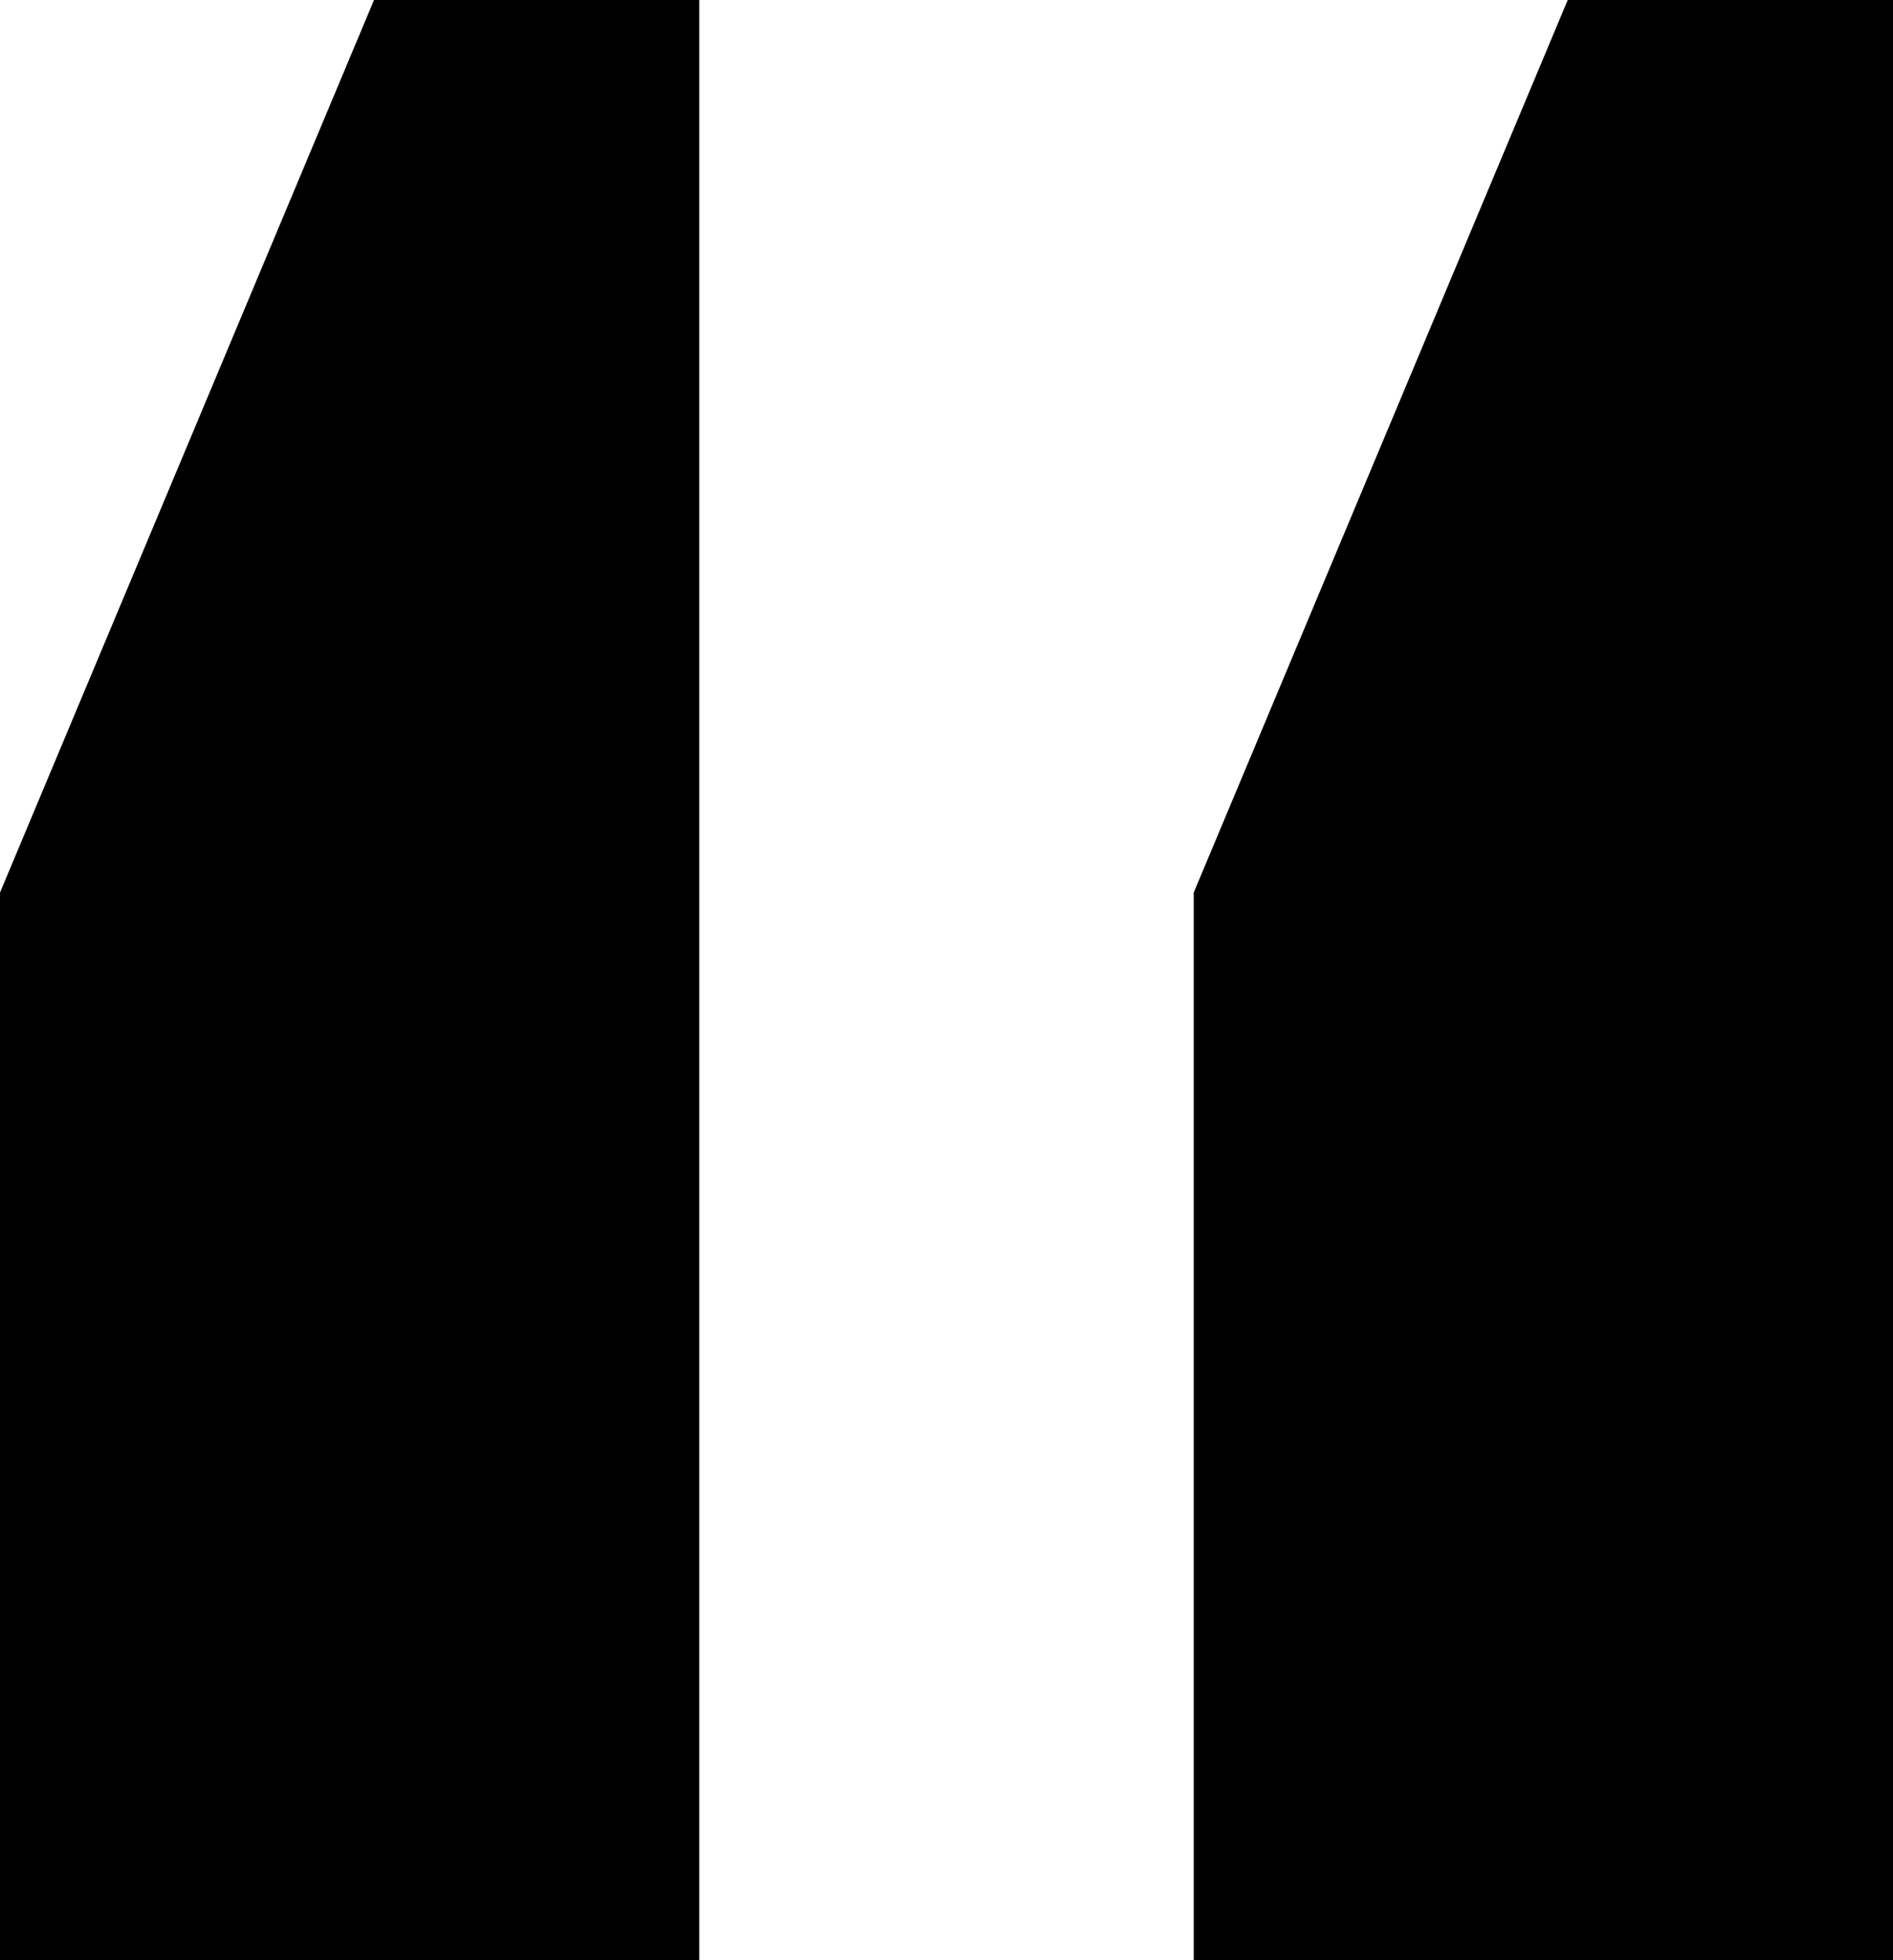
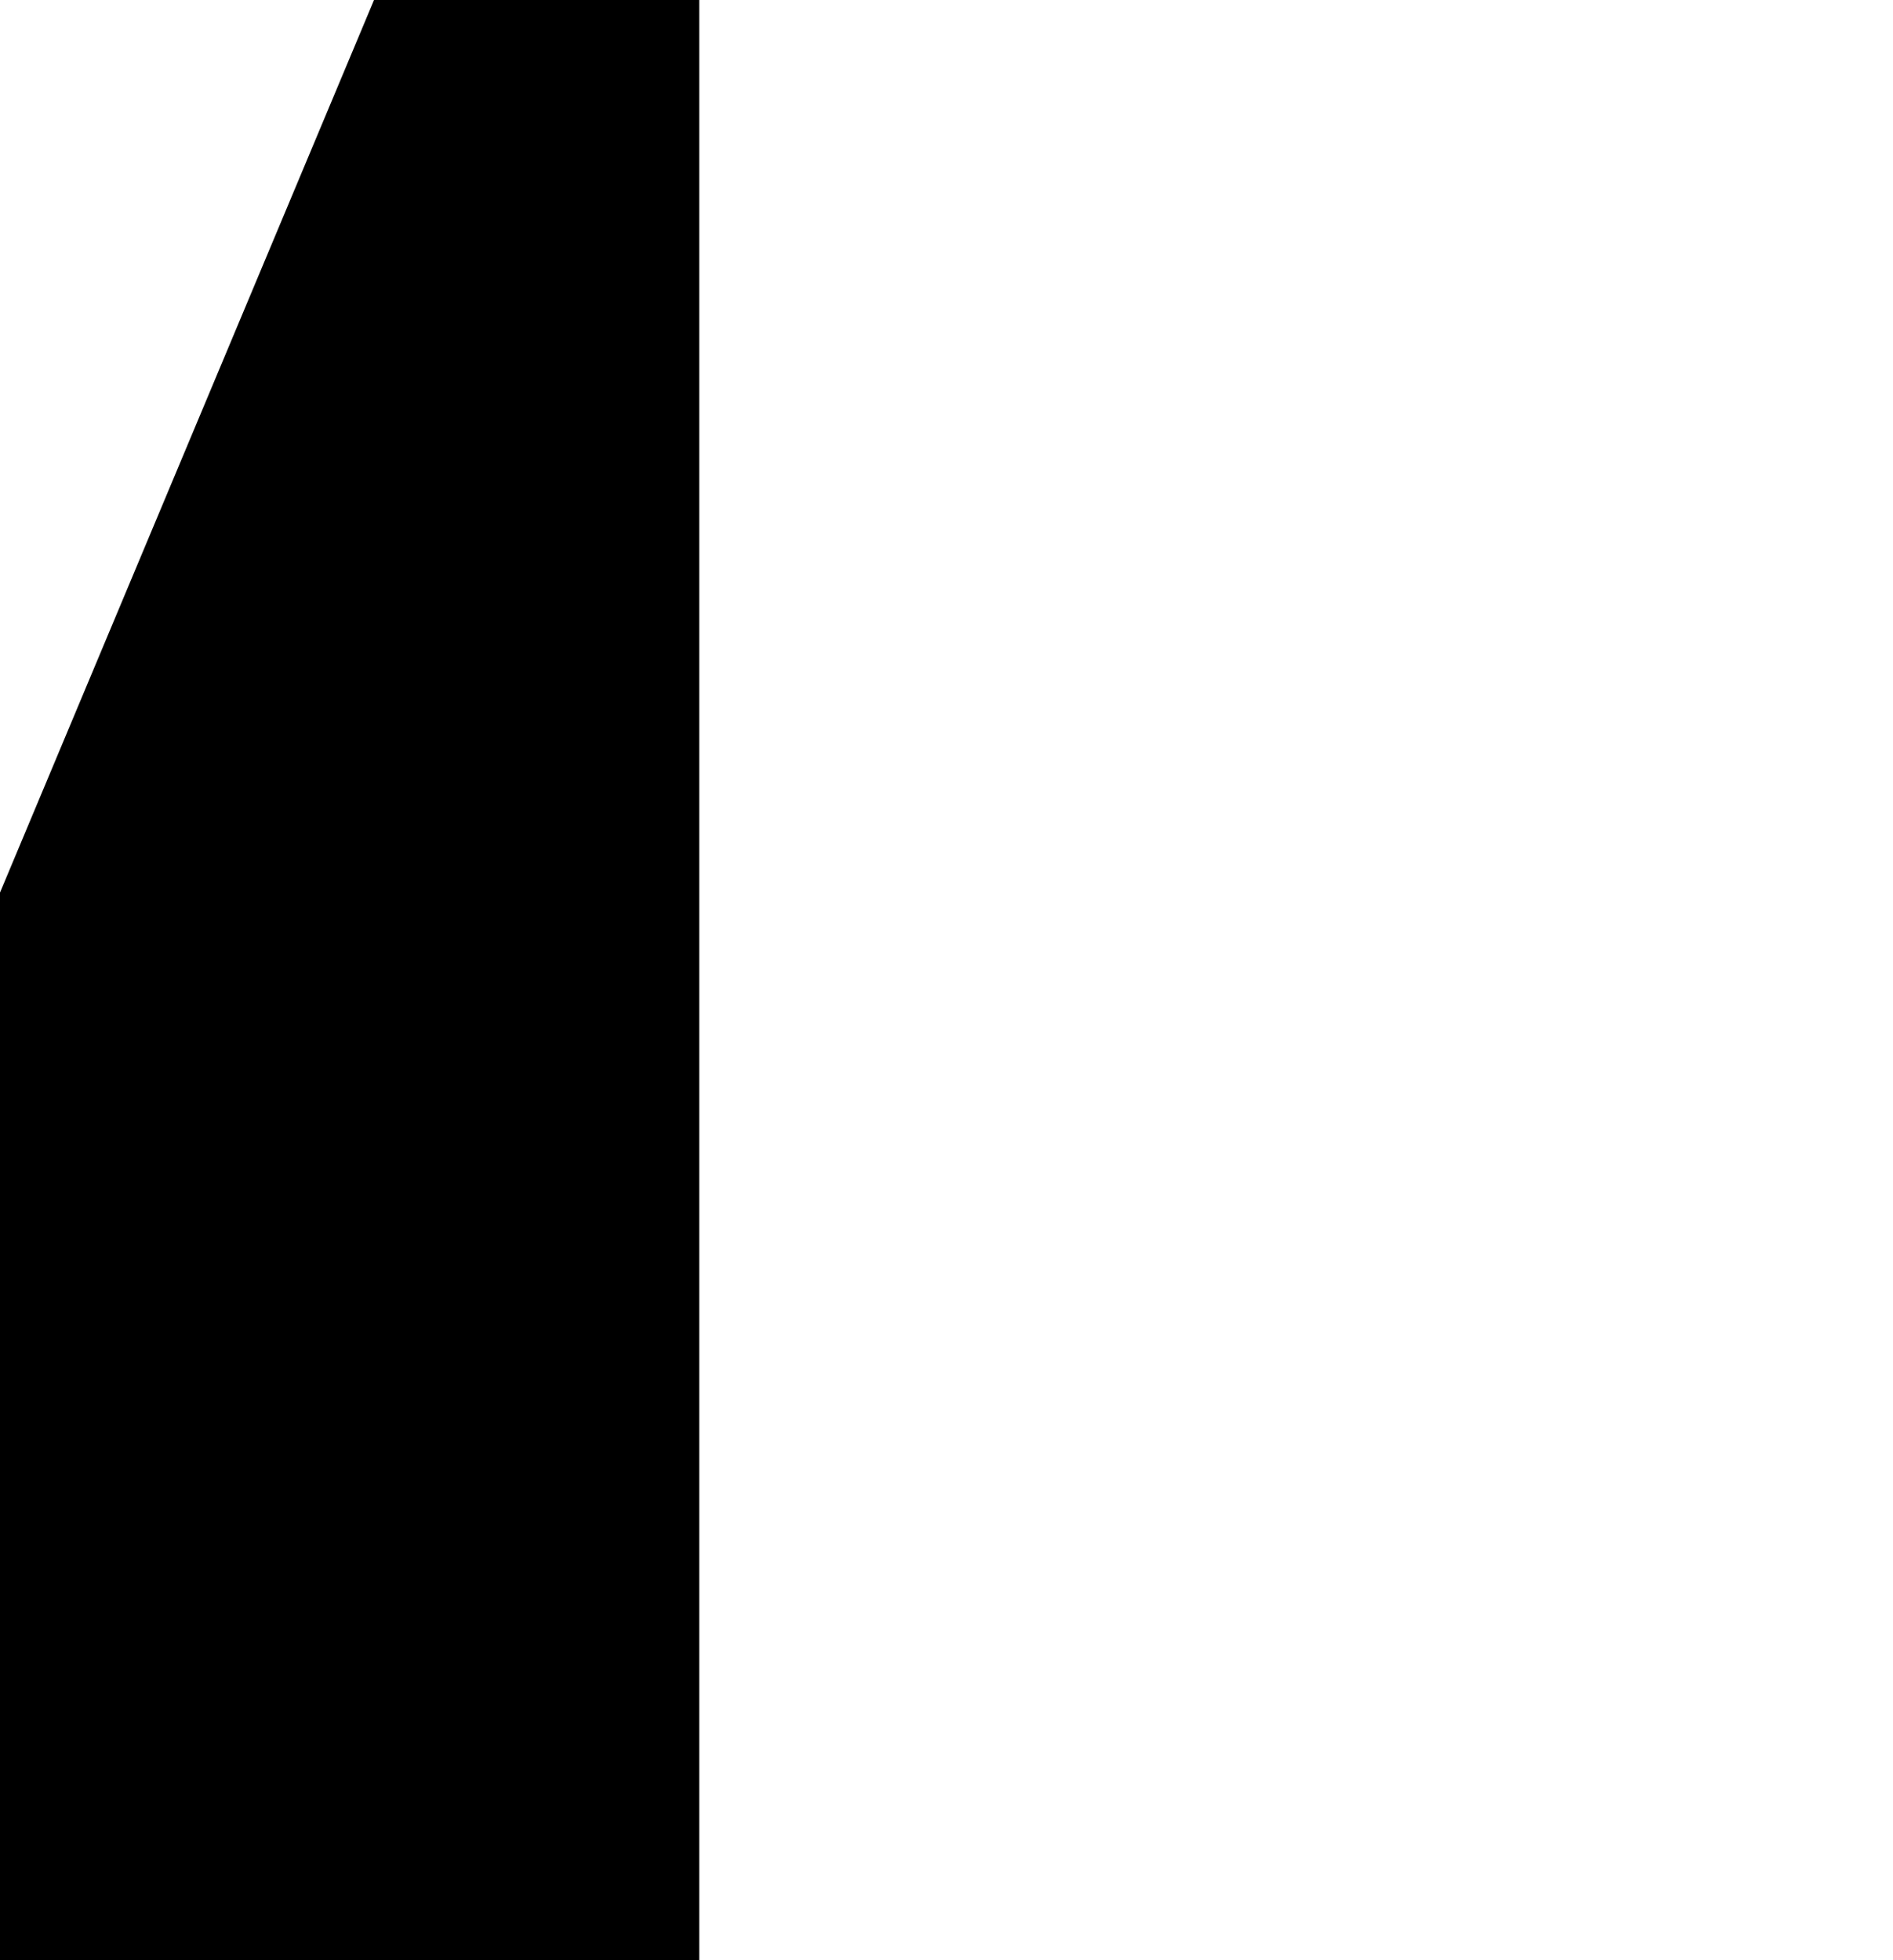
<svg xmlns="http://www.w3.org/2000/svg" width="142.968" height="148.021" viewBox="0 0 142.968 148.021" fill="#000">
  <g id="Group_1" data-name="Group 1" transform="translate(-109.016 -1237.989)">
    <path id="Shape_3_copy_2" data-name="Shape 3 copy 2" d="M109.016,7165.389v80.622h52.813V7097.989H137.263" transform="translate(0 -5860)" />
-     <path id="Shape_3_copy_2-2" data-name="Shape 3 copy 2" d="M199.171,7165.389v80.622h52.813V7097.989H227.418" transform="translate(0 -5860)" />
  </g>
</svg>